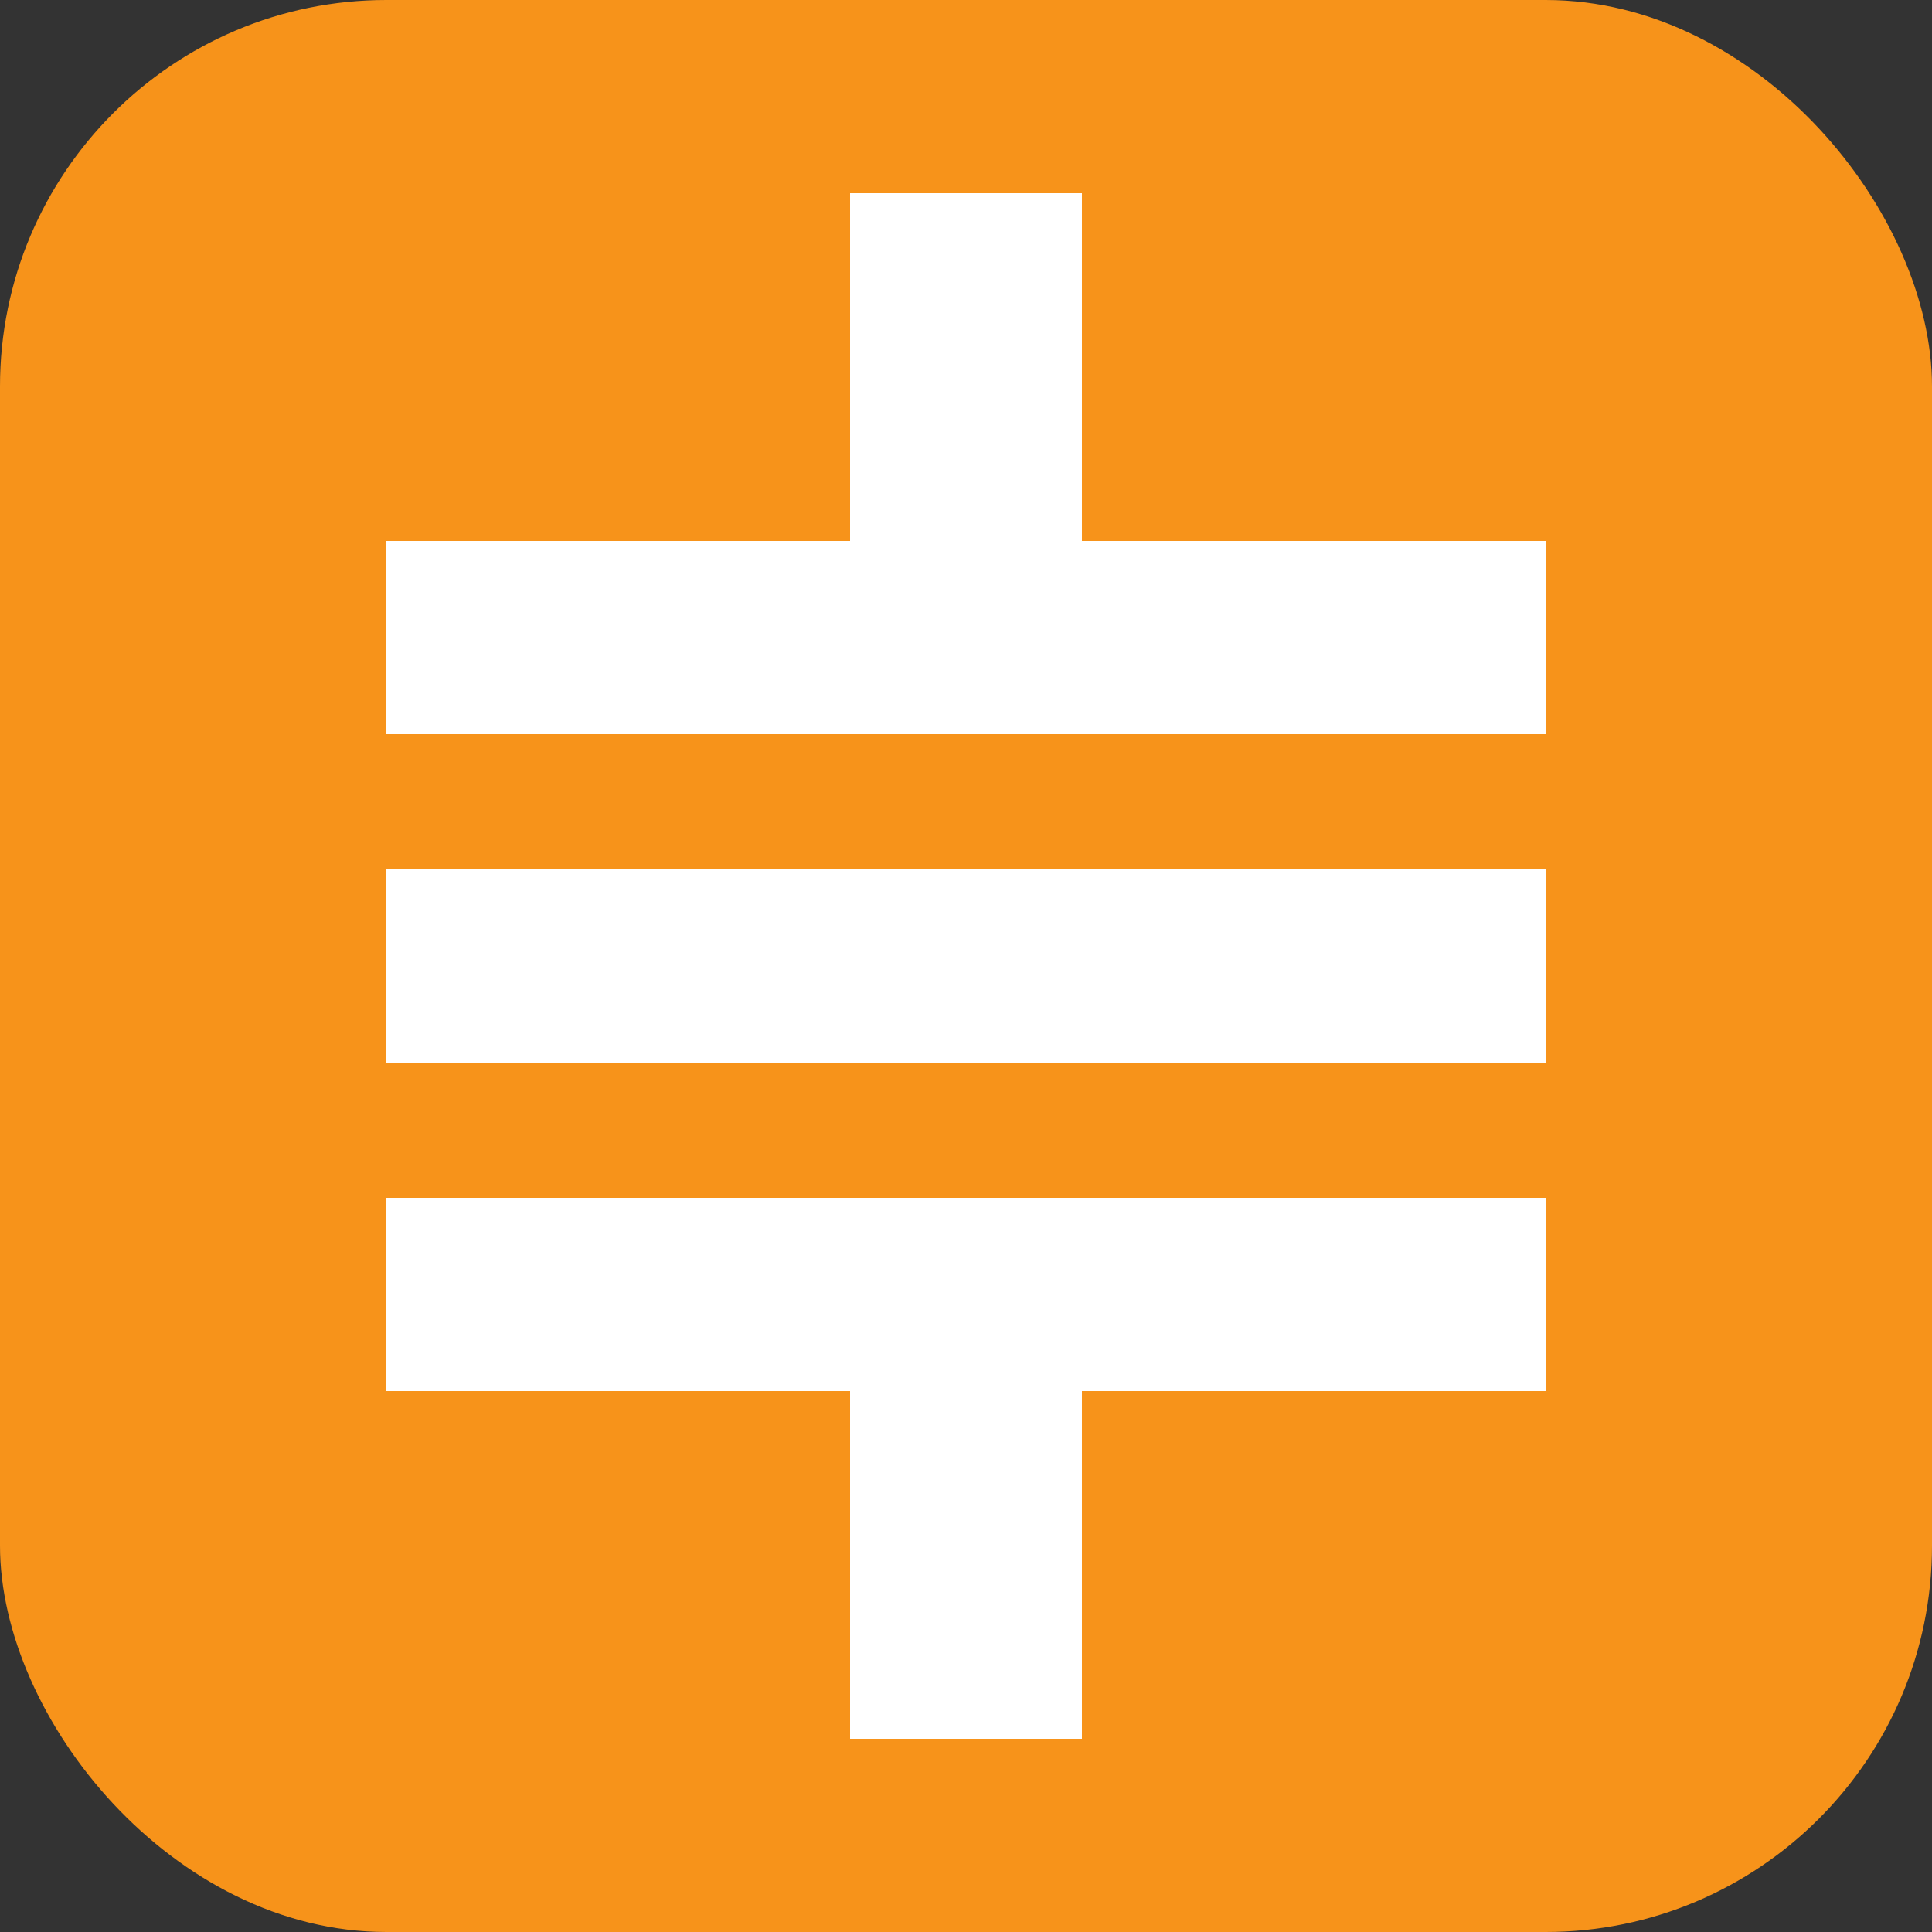
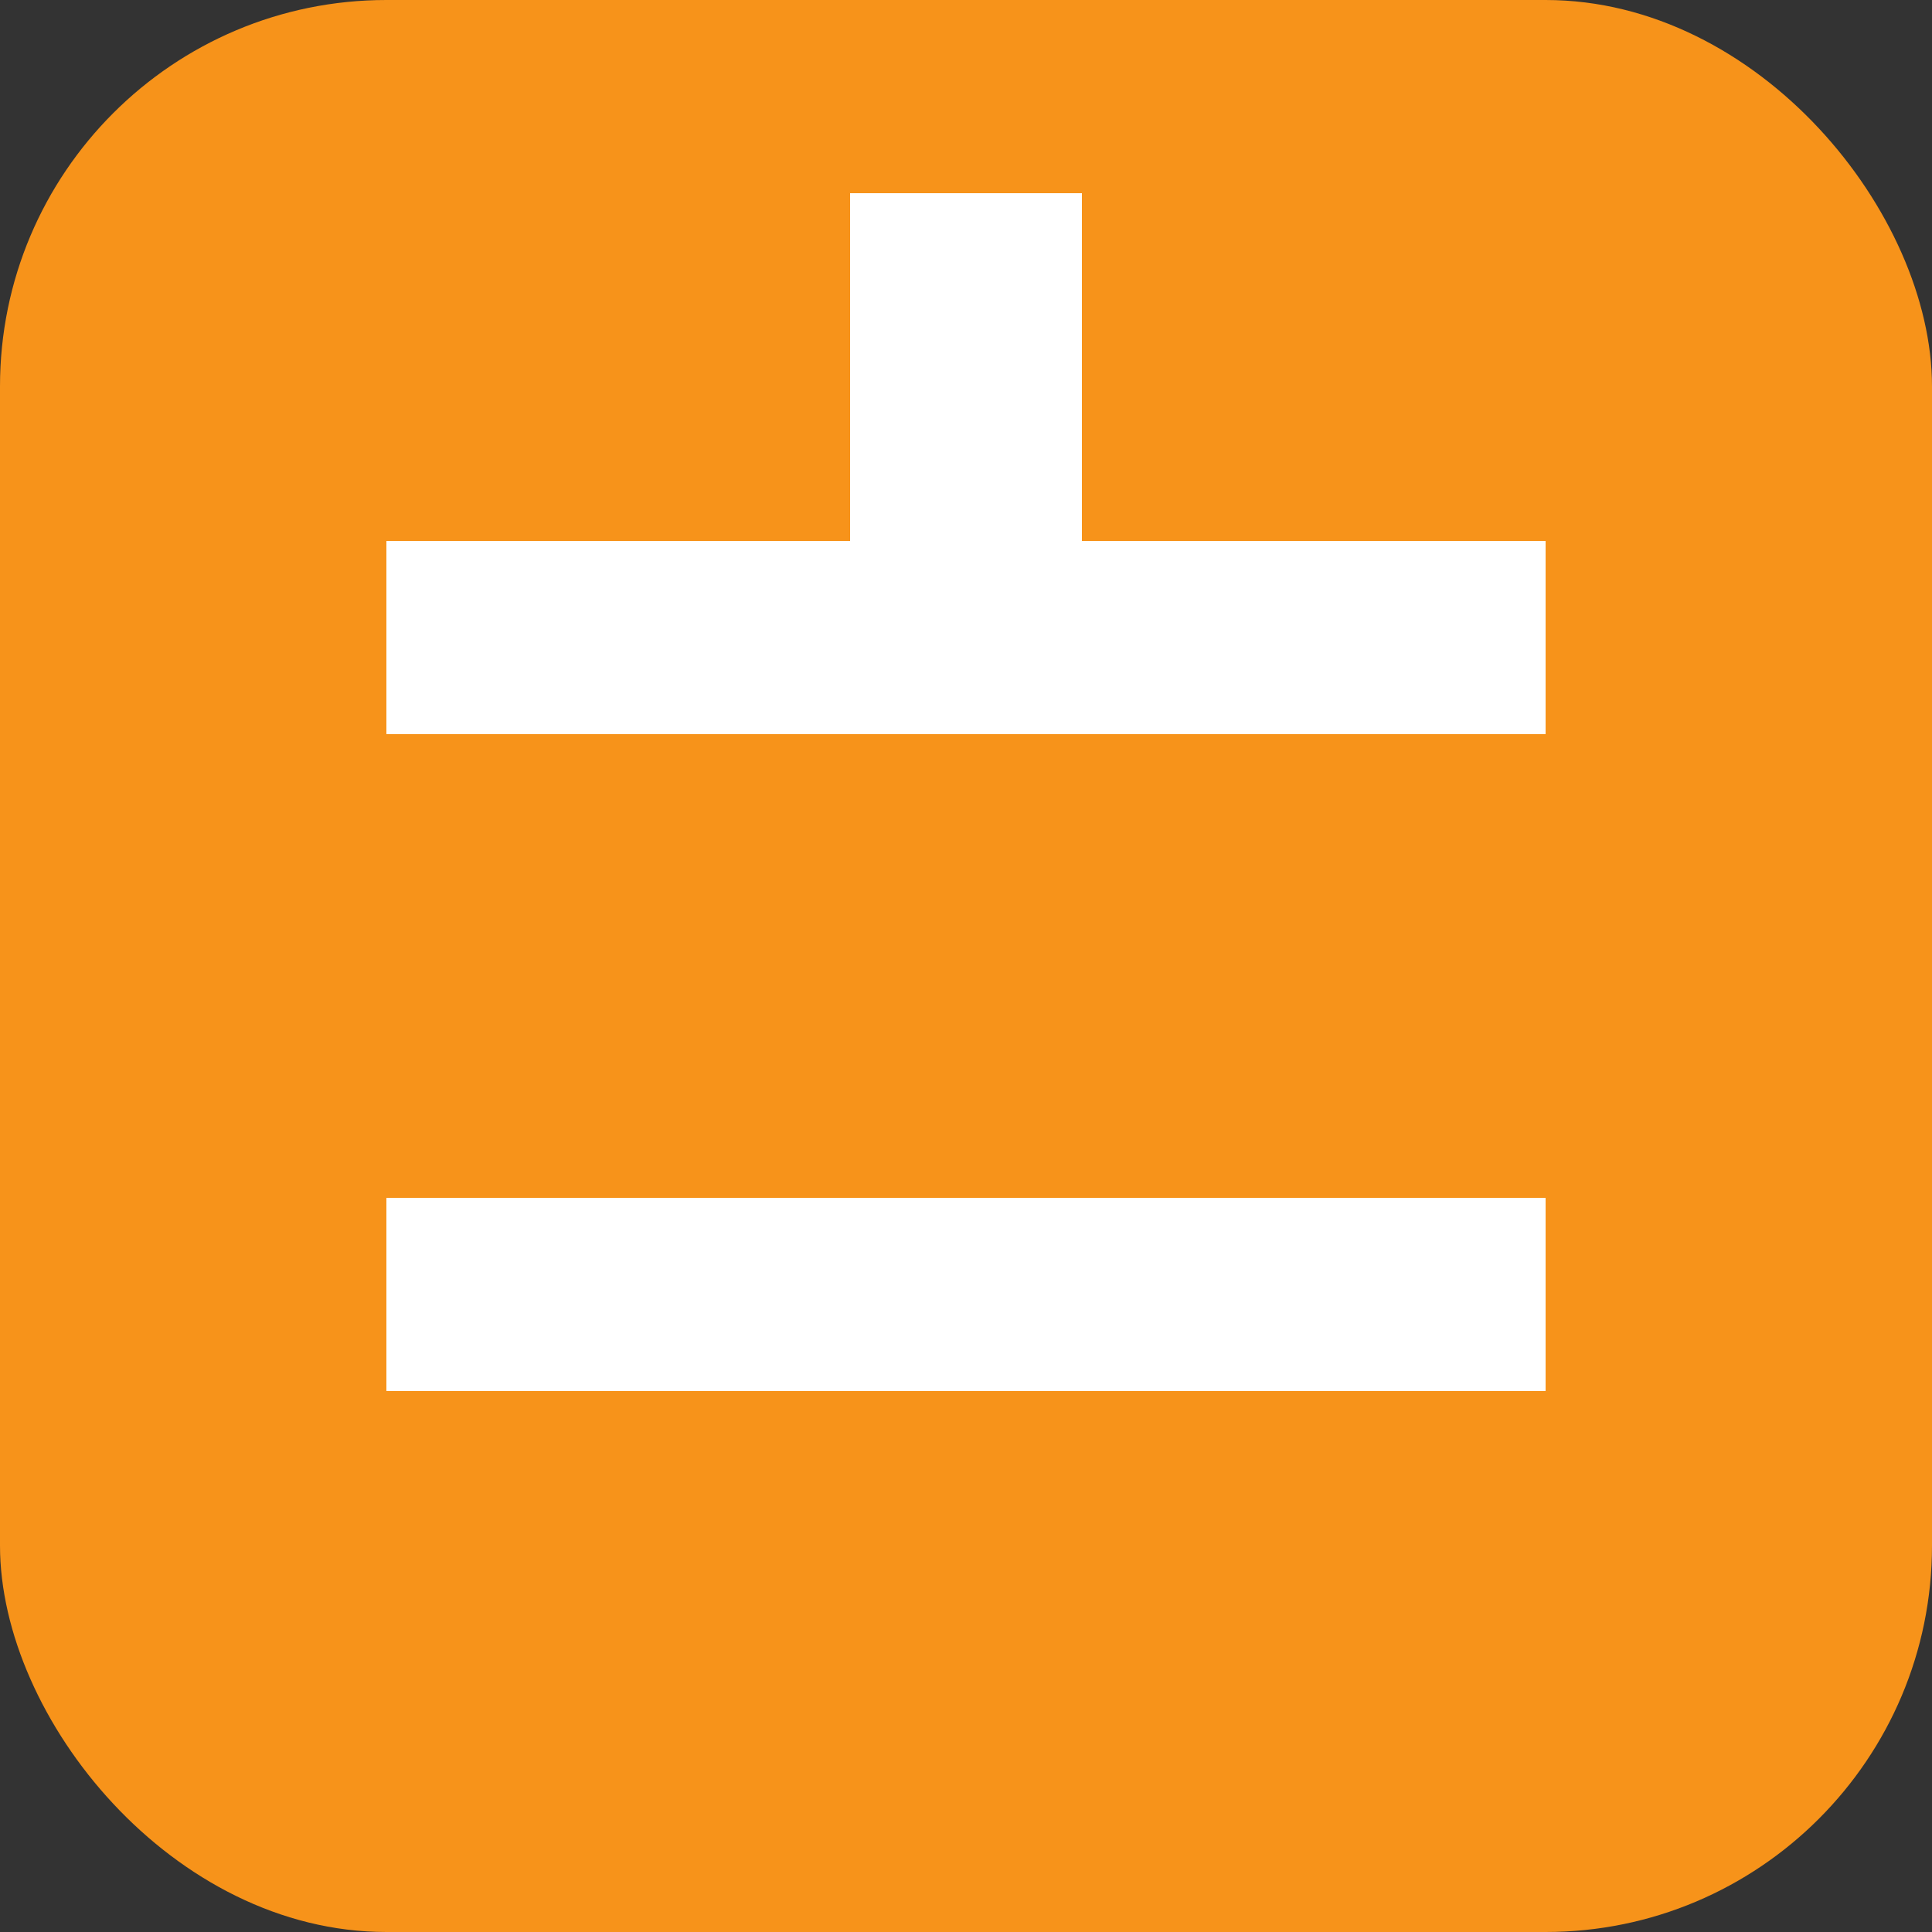
<svg xmlns="http://www.w3.org/2000/svg" viewBox="0 0 100 100">
  <rect x="0" y="0" width="100" height="100" fill="#333333" stroke="none" />
  <rect width="100" height="100" rx="20" fill="#f7931a" />
  <g fill="white">
    <rect x="44" y="10" width="12" height="18" />
-     <rect x="44" y="72" width="12" height="18" />
    <rect x="20" y="28" width="60" height="10" />
-     <rect x="20" y="45" width="60" height="10" />
    <rect x="20" y="62" width="60" height="10" />
  </g>
</svg>